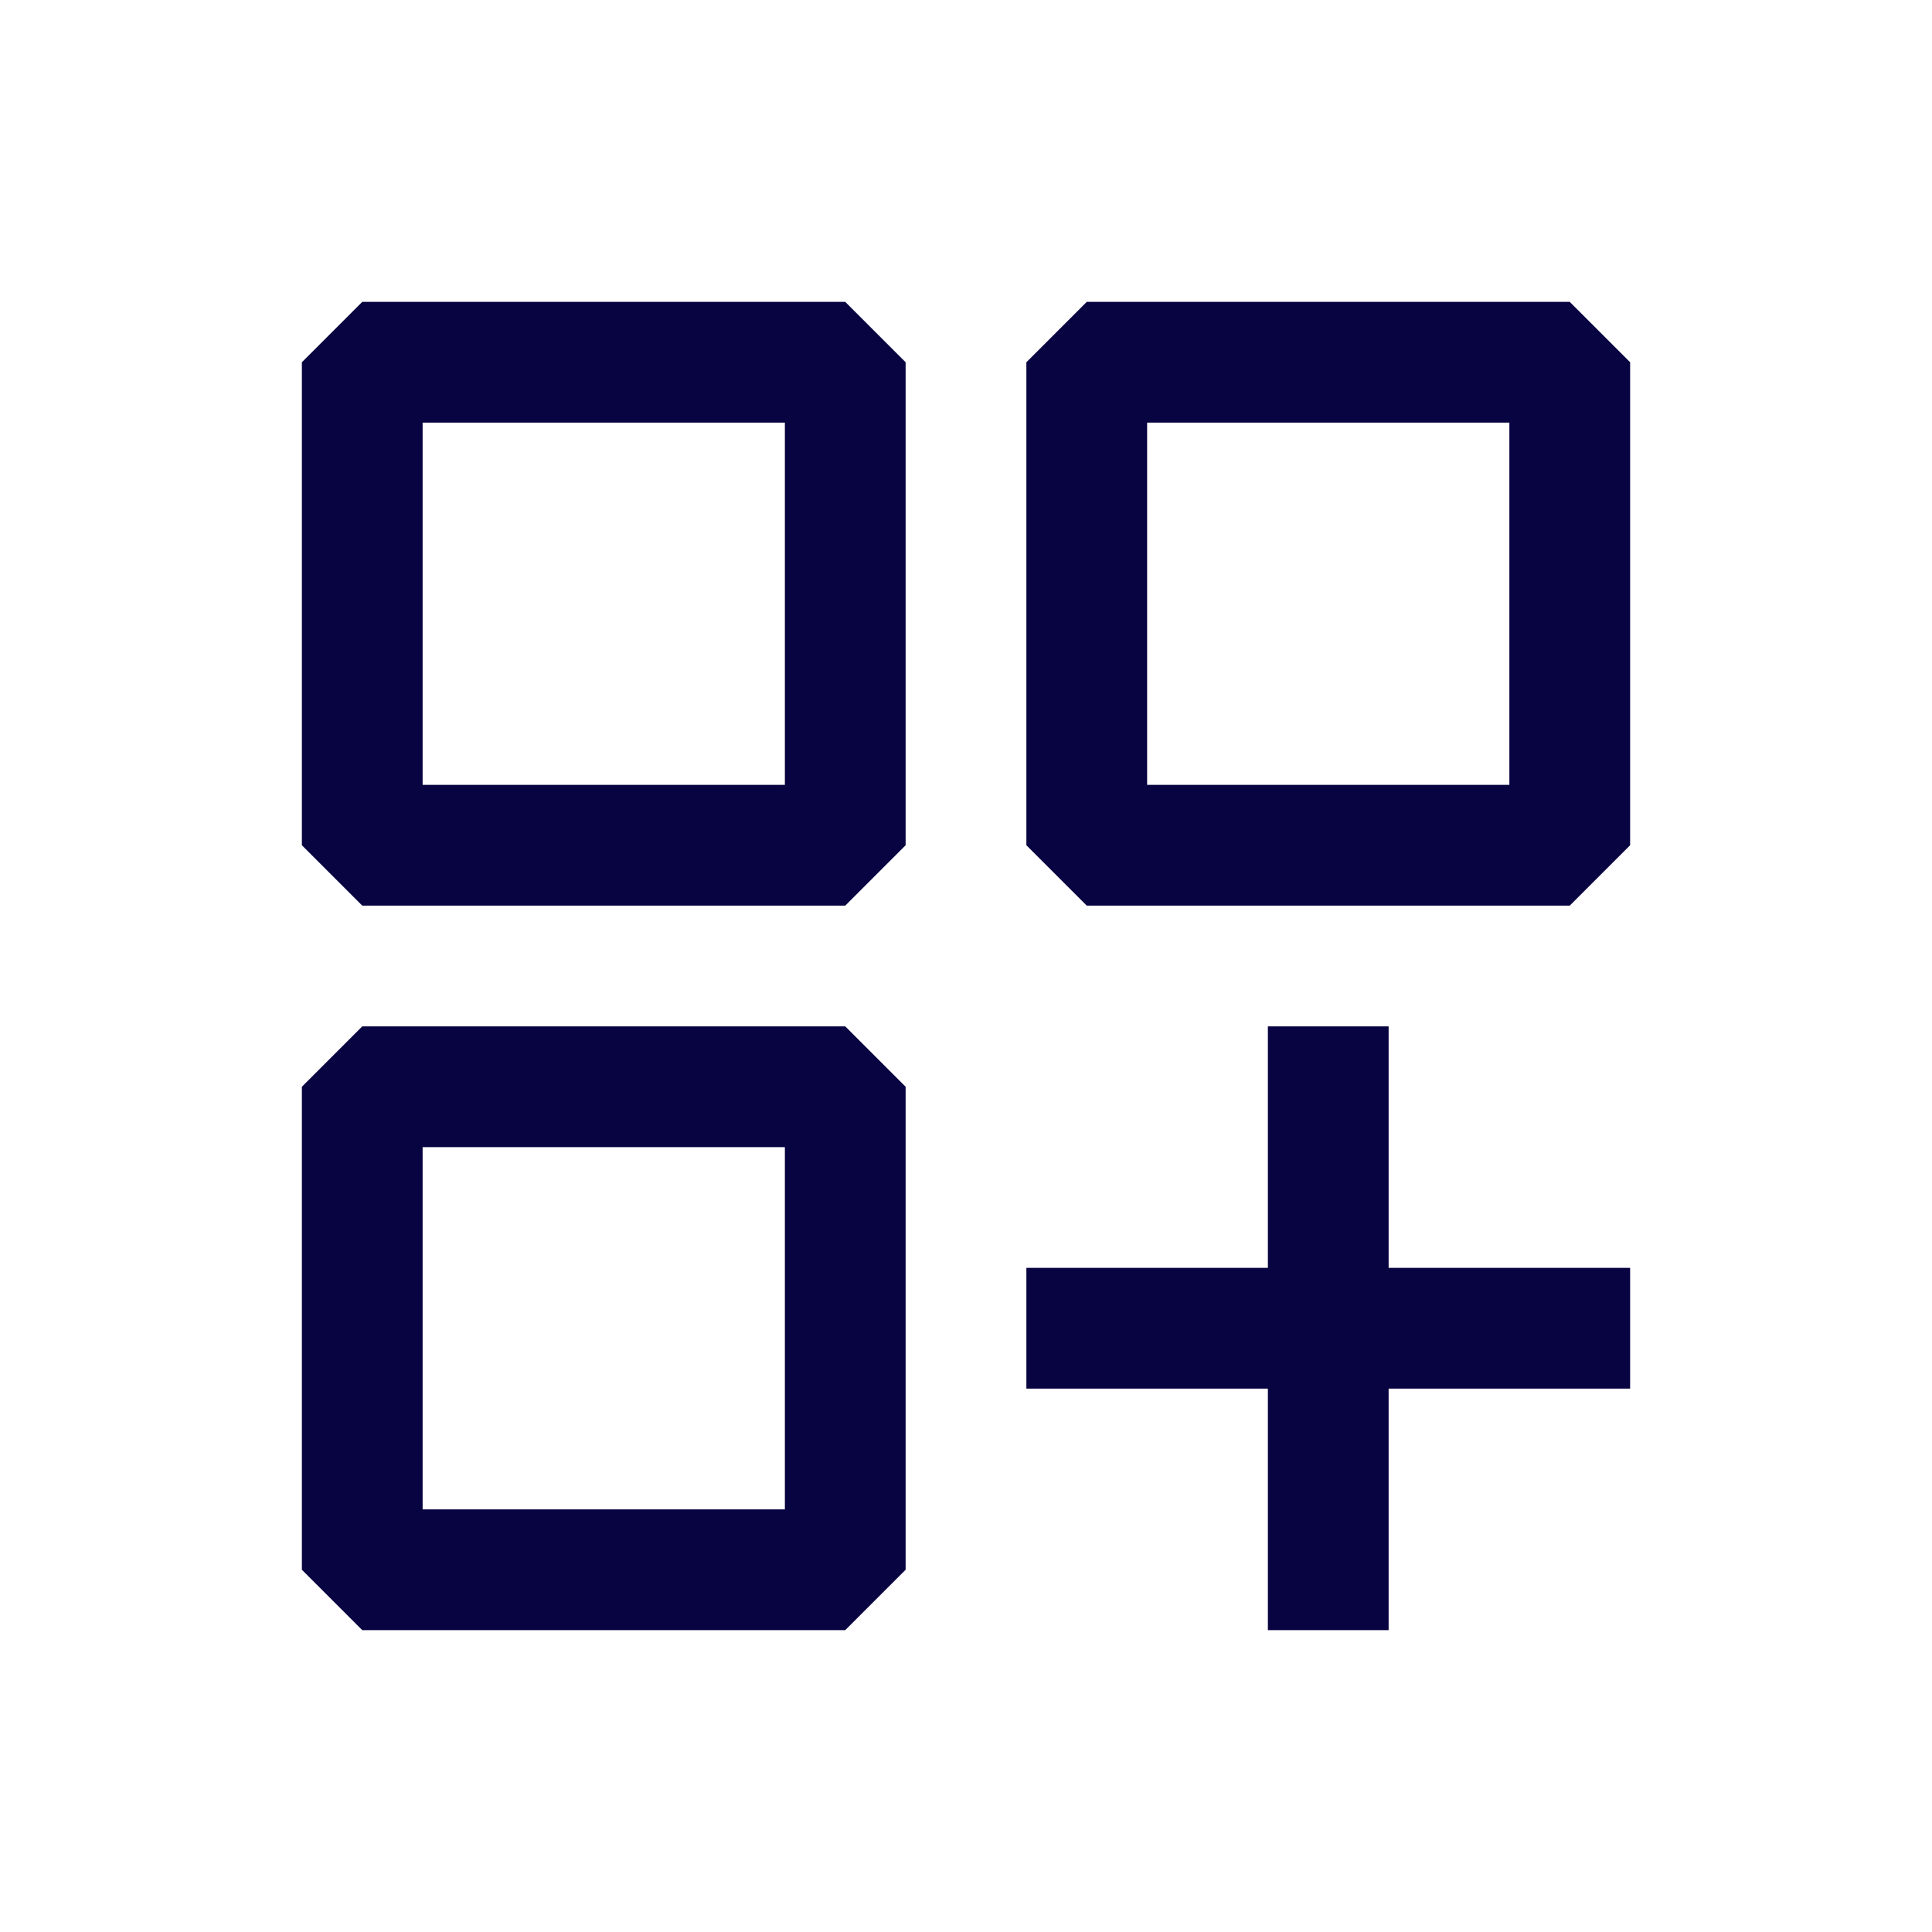
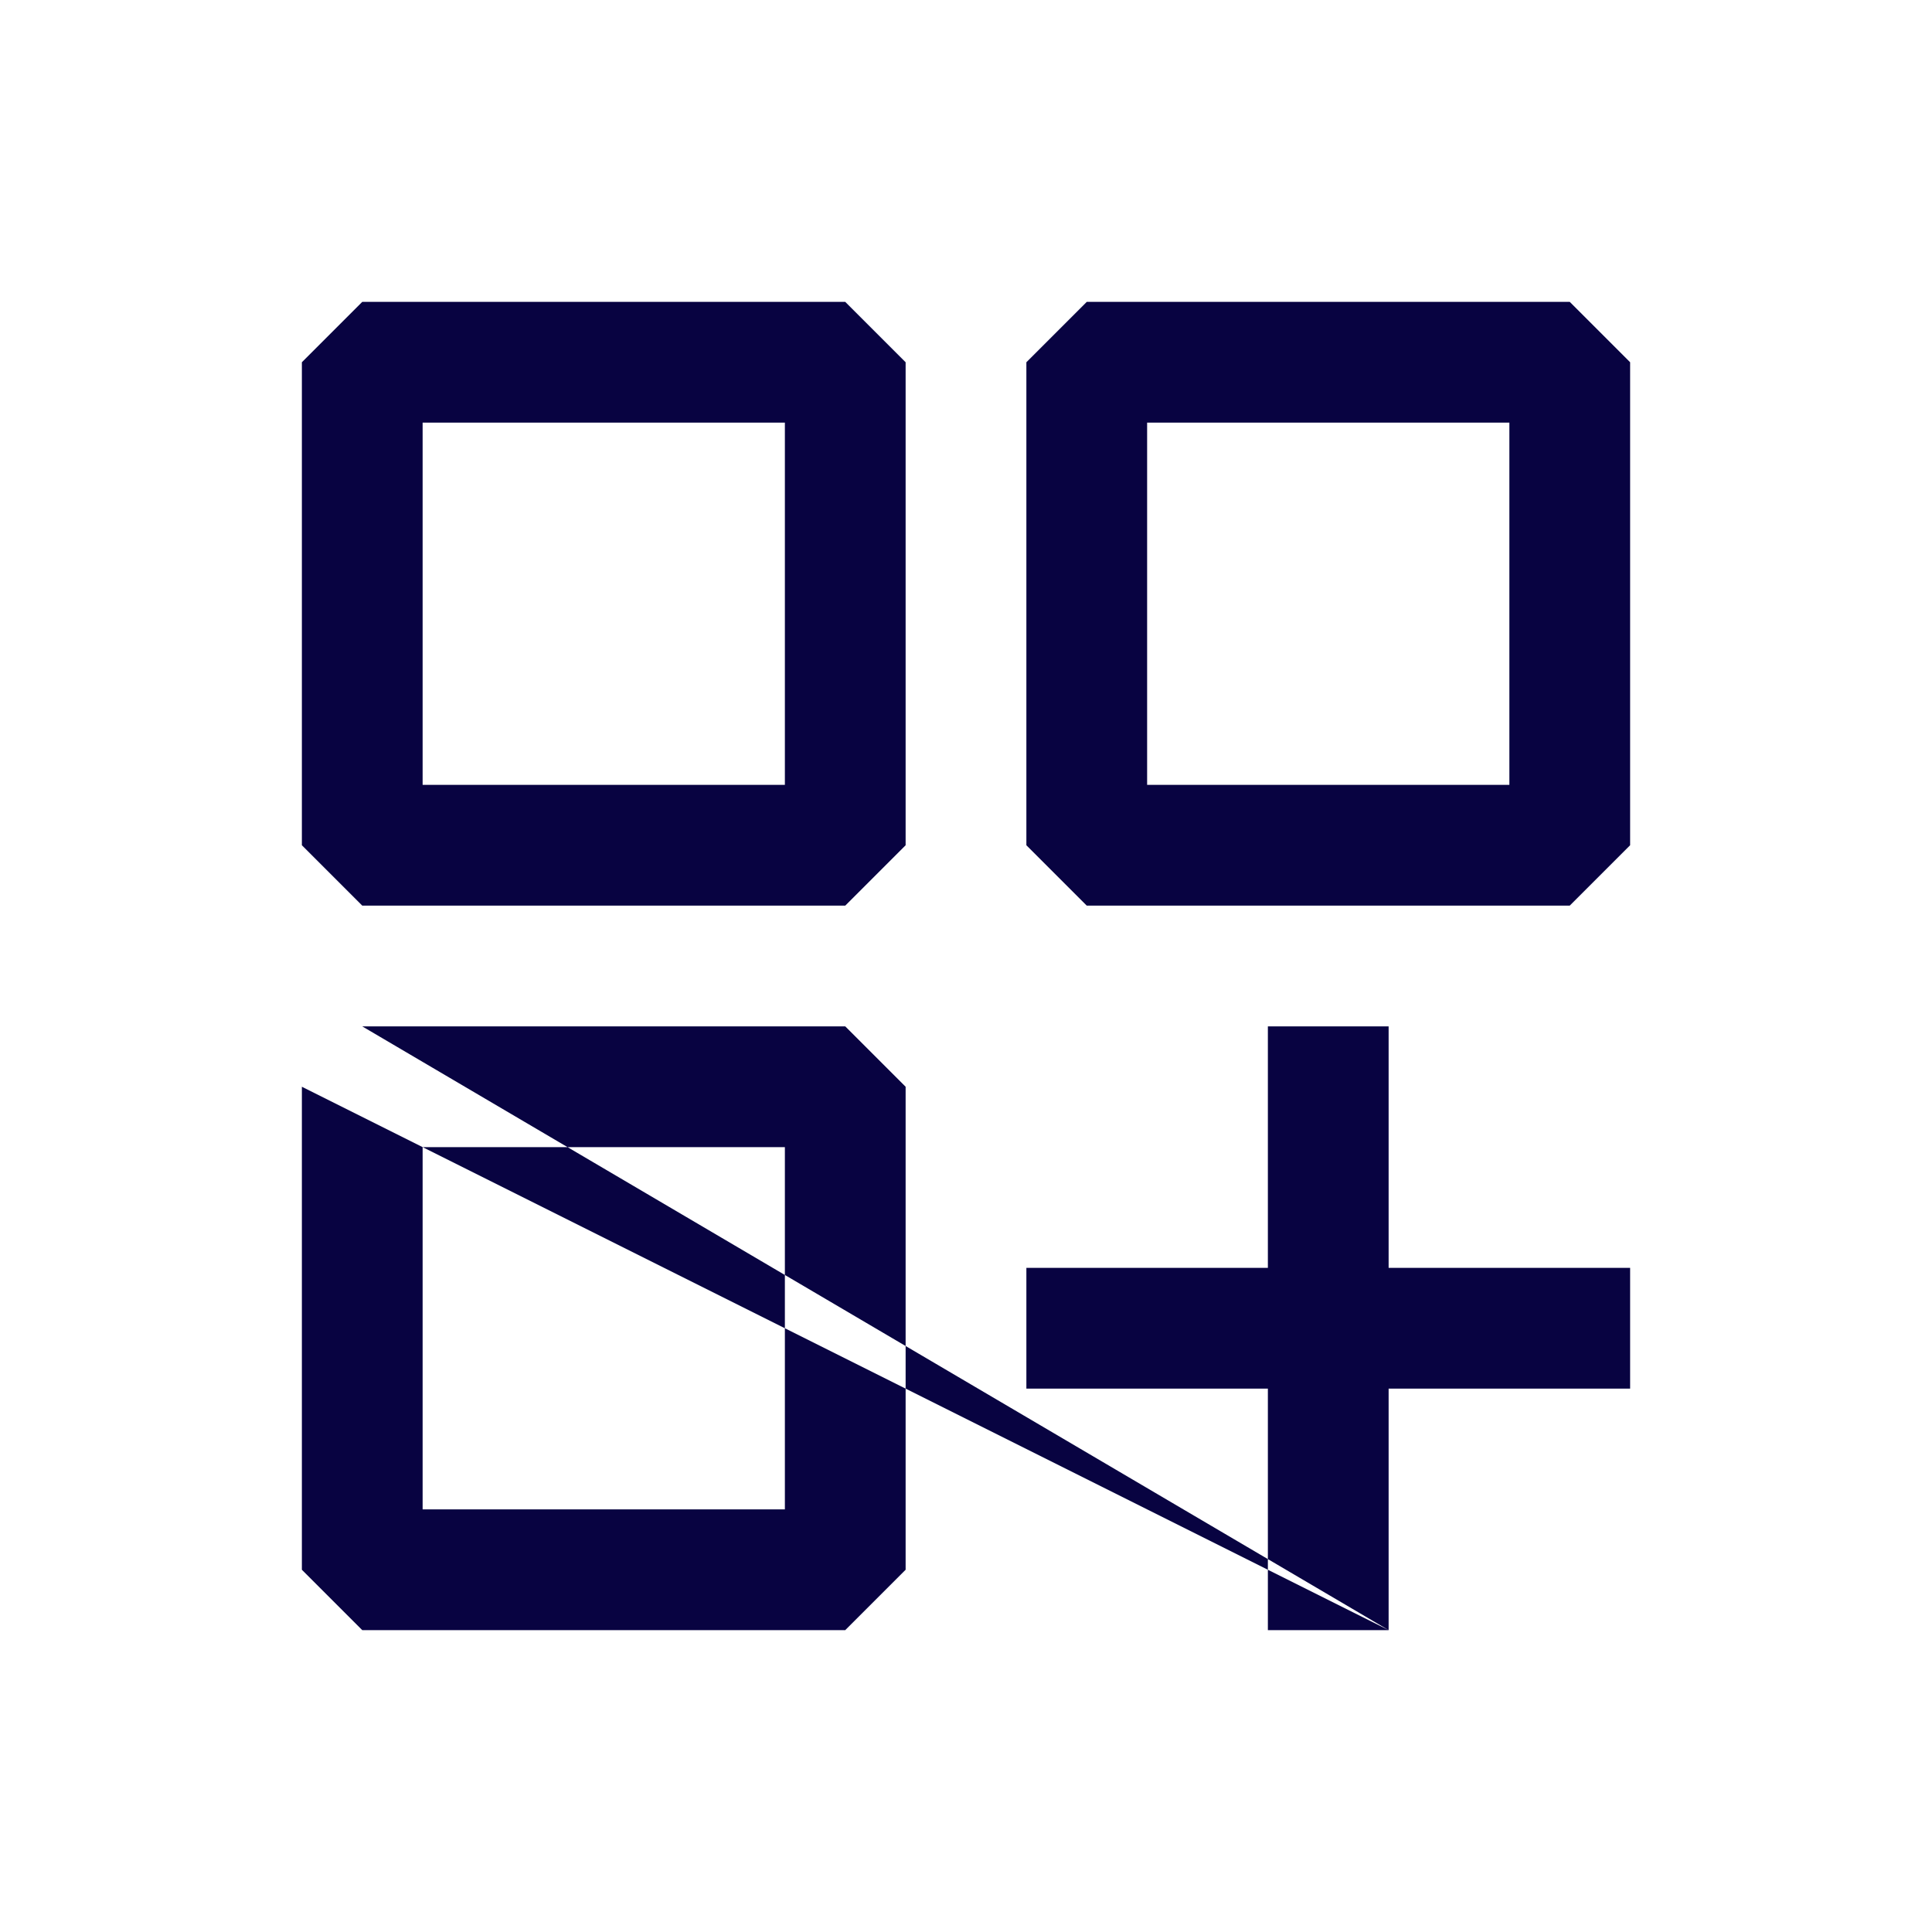
<svg xmlns="http://www.w3.org/2000/svg" width="800px" height="800px" viewBox="0 0 24 24" fill="none">
-   <path fill-rule="evenodd" clip-rule="evenodd" d="M3.75 4.5L4.5 3.75H10.5L11.25 4.5V10.5L10.5 11.25H4.5L3.75 10.5V4.5ZM5.25 5.25V9.75H9.75V5.25H5.25ZM13.5 3.75L12.75 4.5V10.5L13.5 11.25H19.5L20.25 10.5V4.5L19.5 3.75H13.5ZM14.25 9.75V5.25H18.75V9.75H14.25ZM17.25 20.25H15.75V17.25H12.75V15.75H15.75V12.75H17.25V15.75H20.25V17.25H17.25V20.25ZM4.5 12.75L3.75 13.5V19.5L4.5 20.25H10.5L11.25 19.5V13.5L10.5 12.75H4.5ZM5.25 18.75V14.25H9.75V18.75H5.25Z" fill="#080341" />
+   <path fill-rule="evenodd" clip-rule="evenodd" d="M3.75 4.5L4.5 3.75H10.5L11.25 4.5V10.5L10.5 11.25H4.5L3.75 10.5V4.5ZM5.25 5.25V9.75H9.75V5.25H5.25ZM13.5 3.75L12.75 4.5V10.5L13.5 11.25H19.5L20.25 10.5V4.5L19.5 3.75H13.5ZM14.25 9.75V5.25H18.75V9.75H14.25ZM17.25 20.25H15.75V17.25H12.75V15.75H15.75V12.75H17.25V15.75H20.25V17.25H17.25V20.25ZL3.75 13.5V19.5L4.5 20.25H10.5L11.25 19.5V13.5L10.5 12.75H4.5ZM5.25 18.75V14.25H9.75V18.75H5.25Z" fill="#080341" />
</svg>